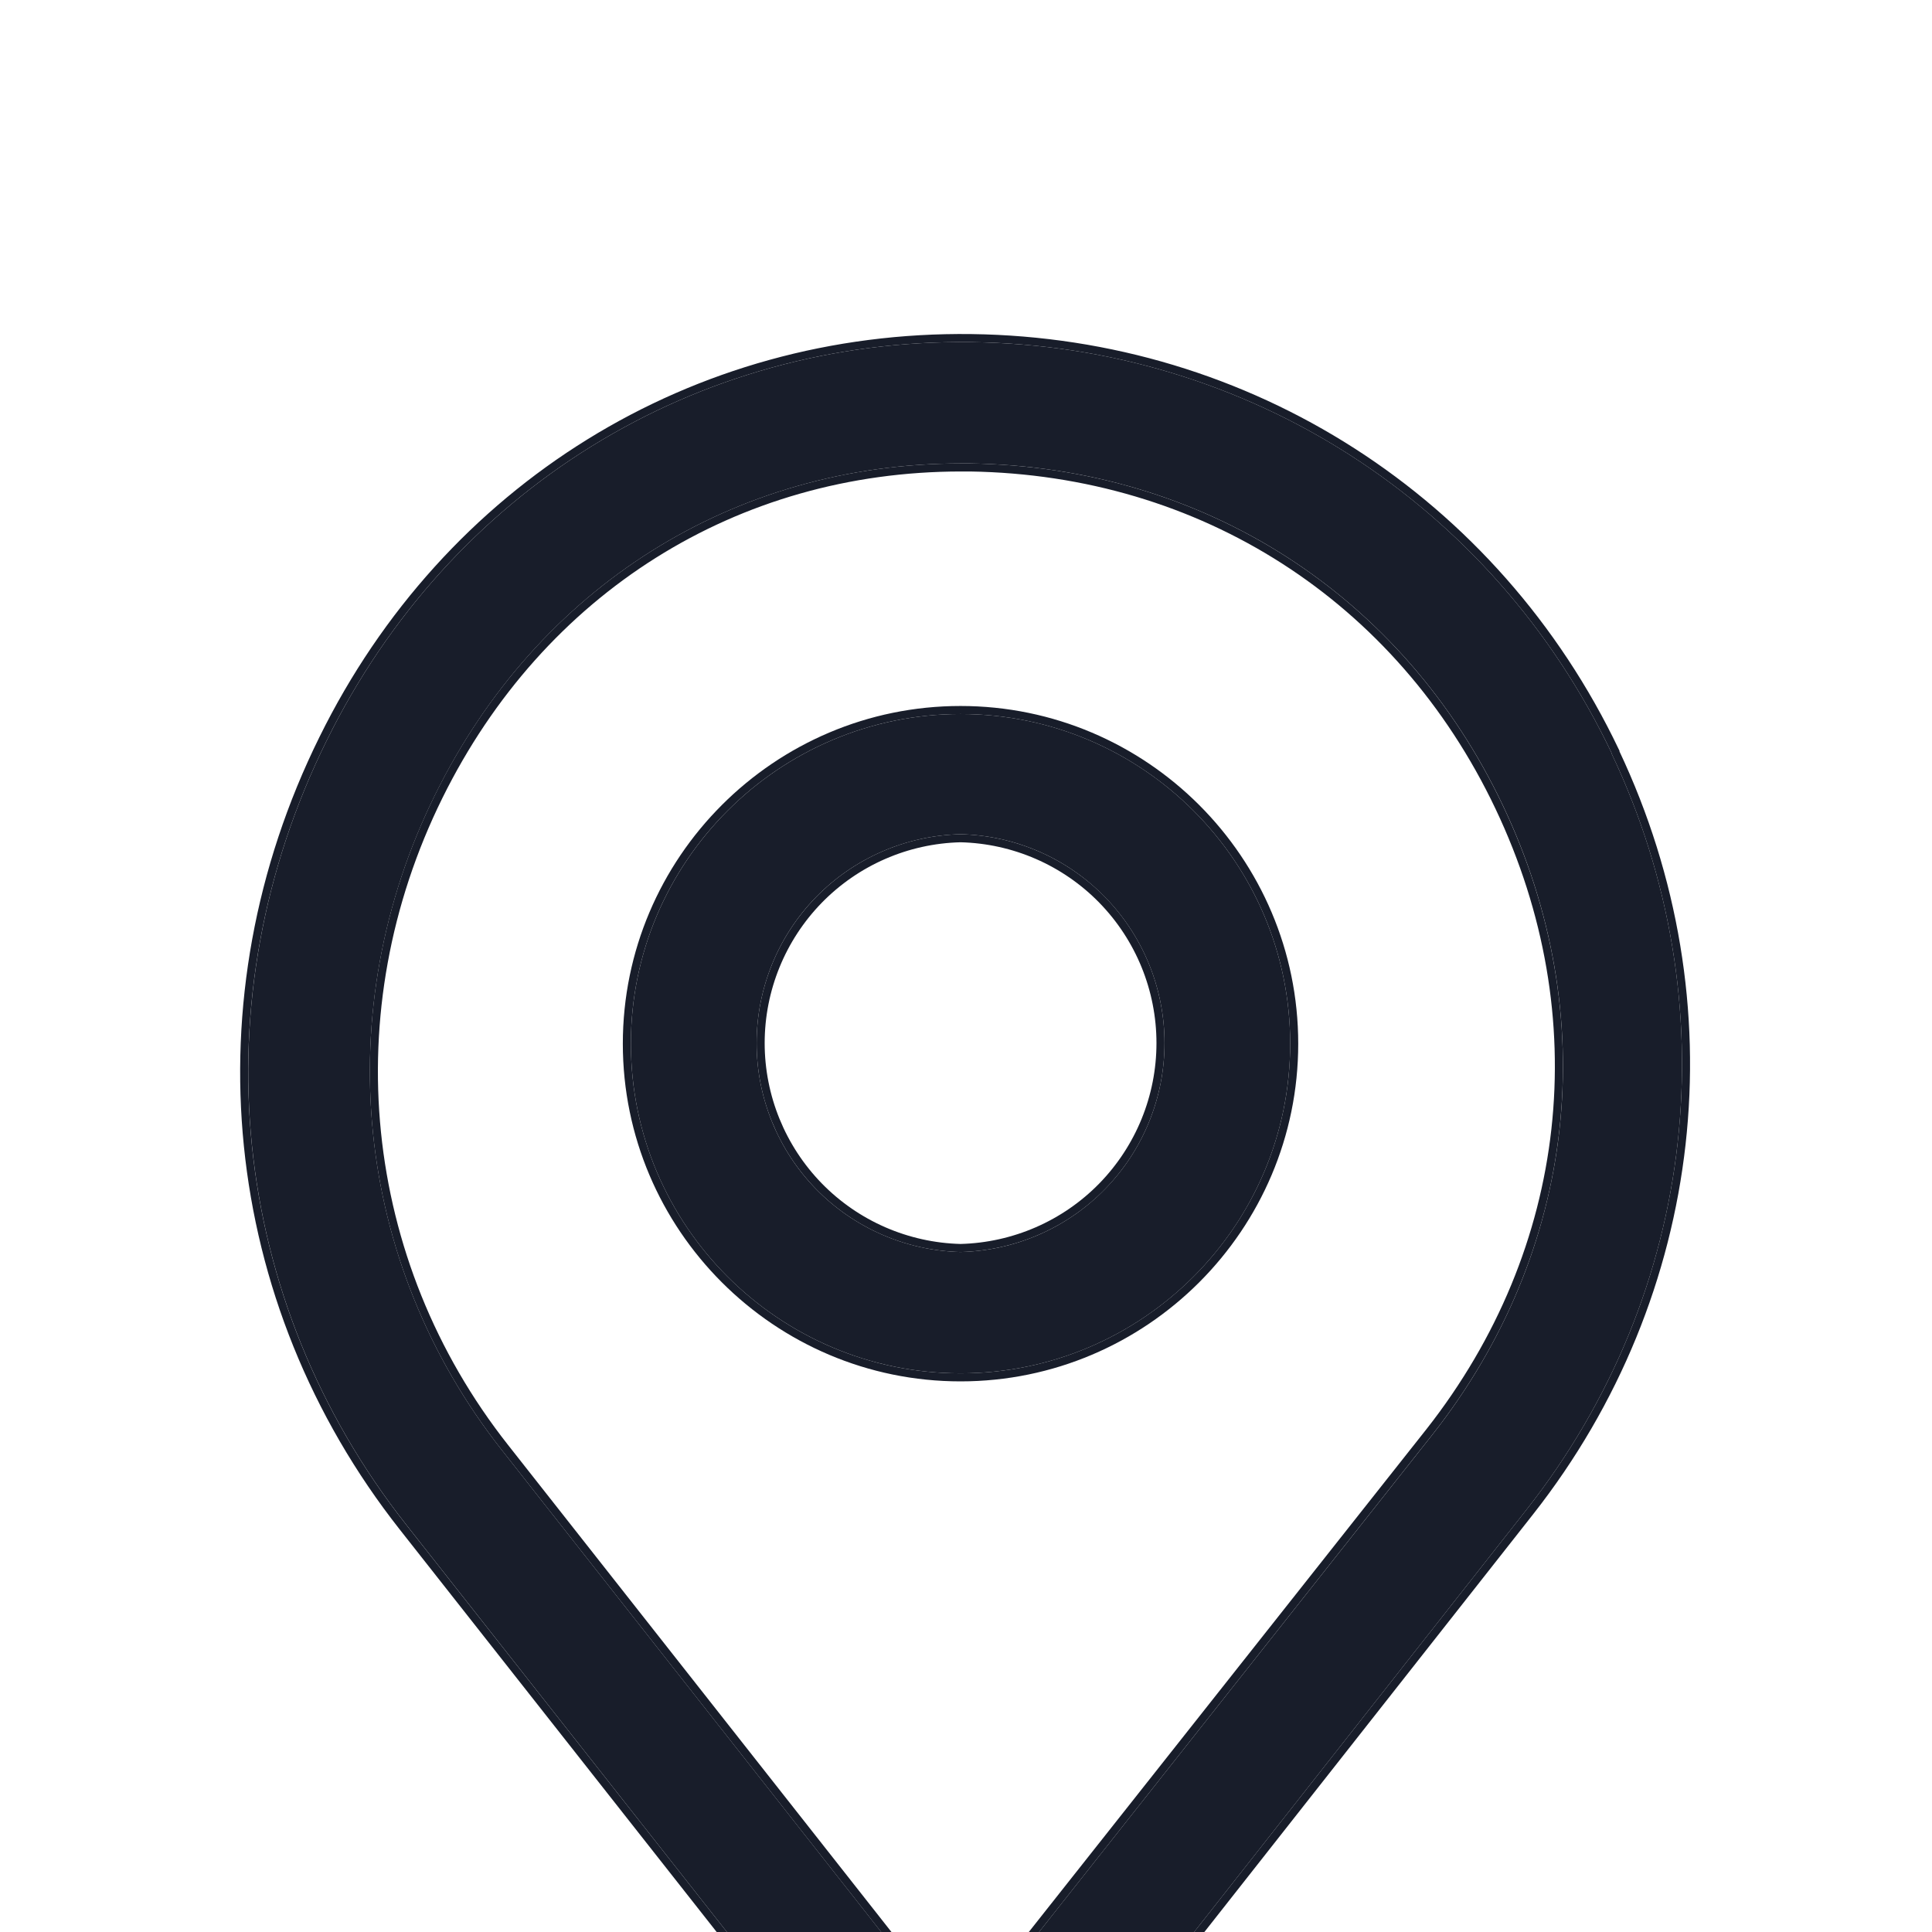
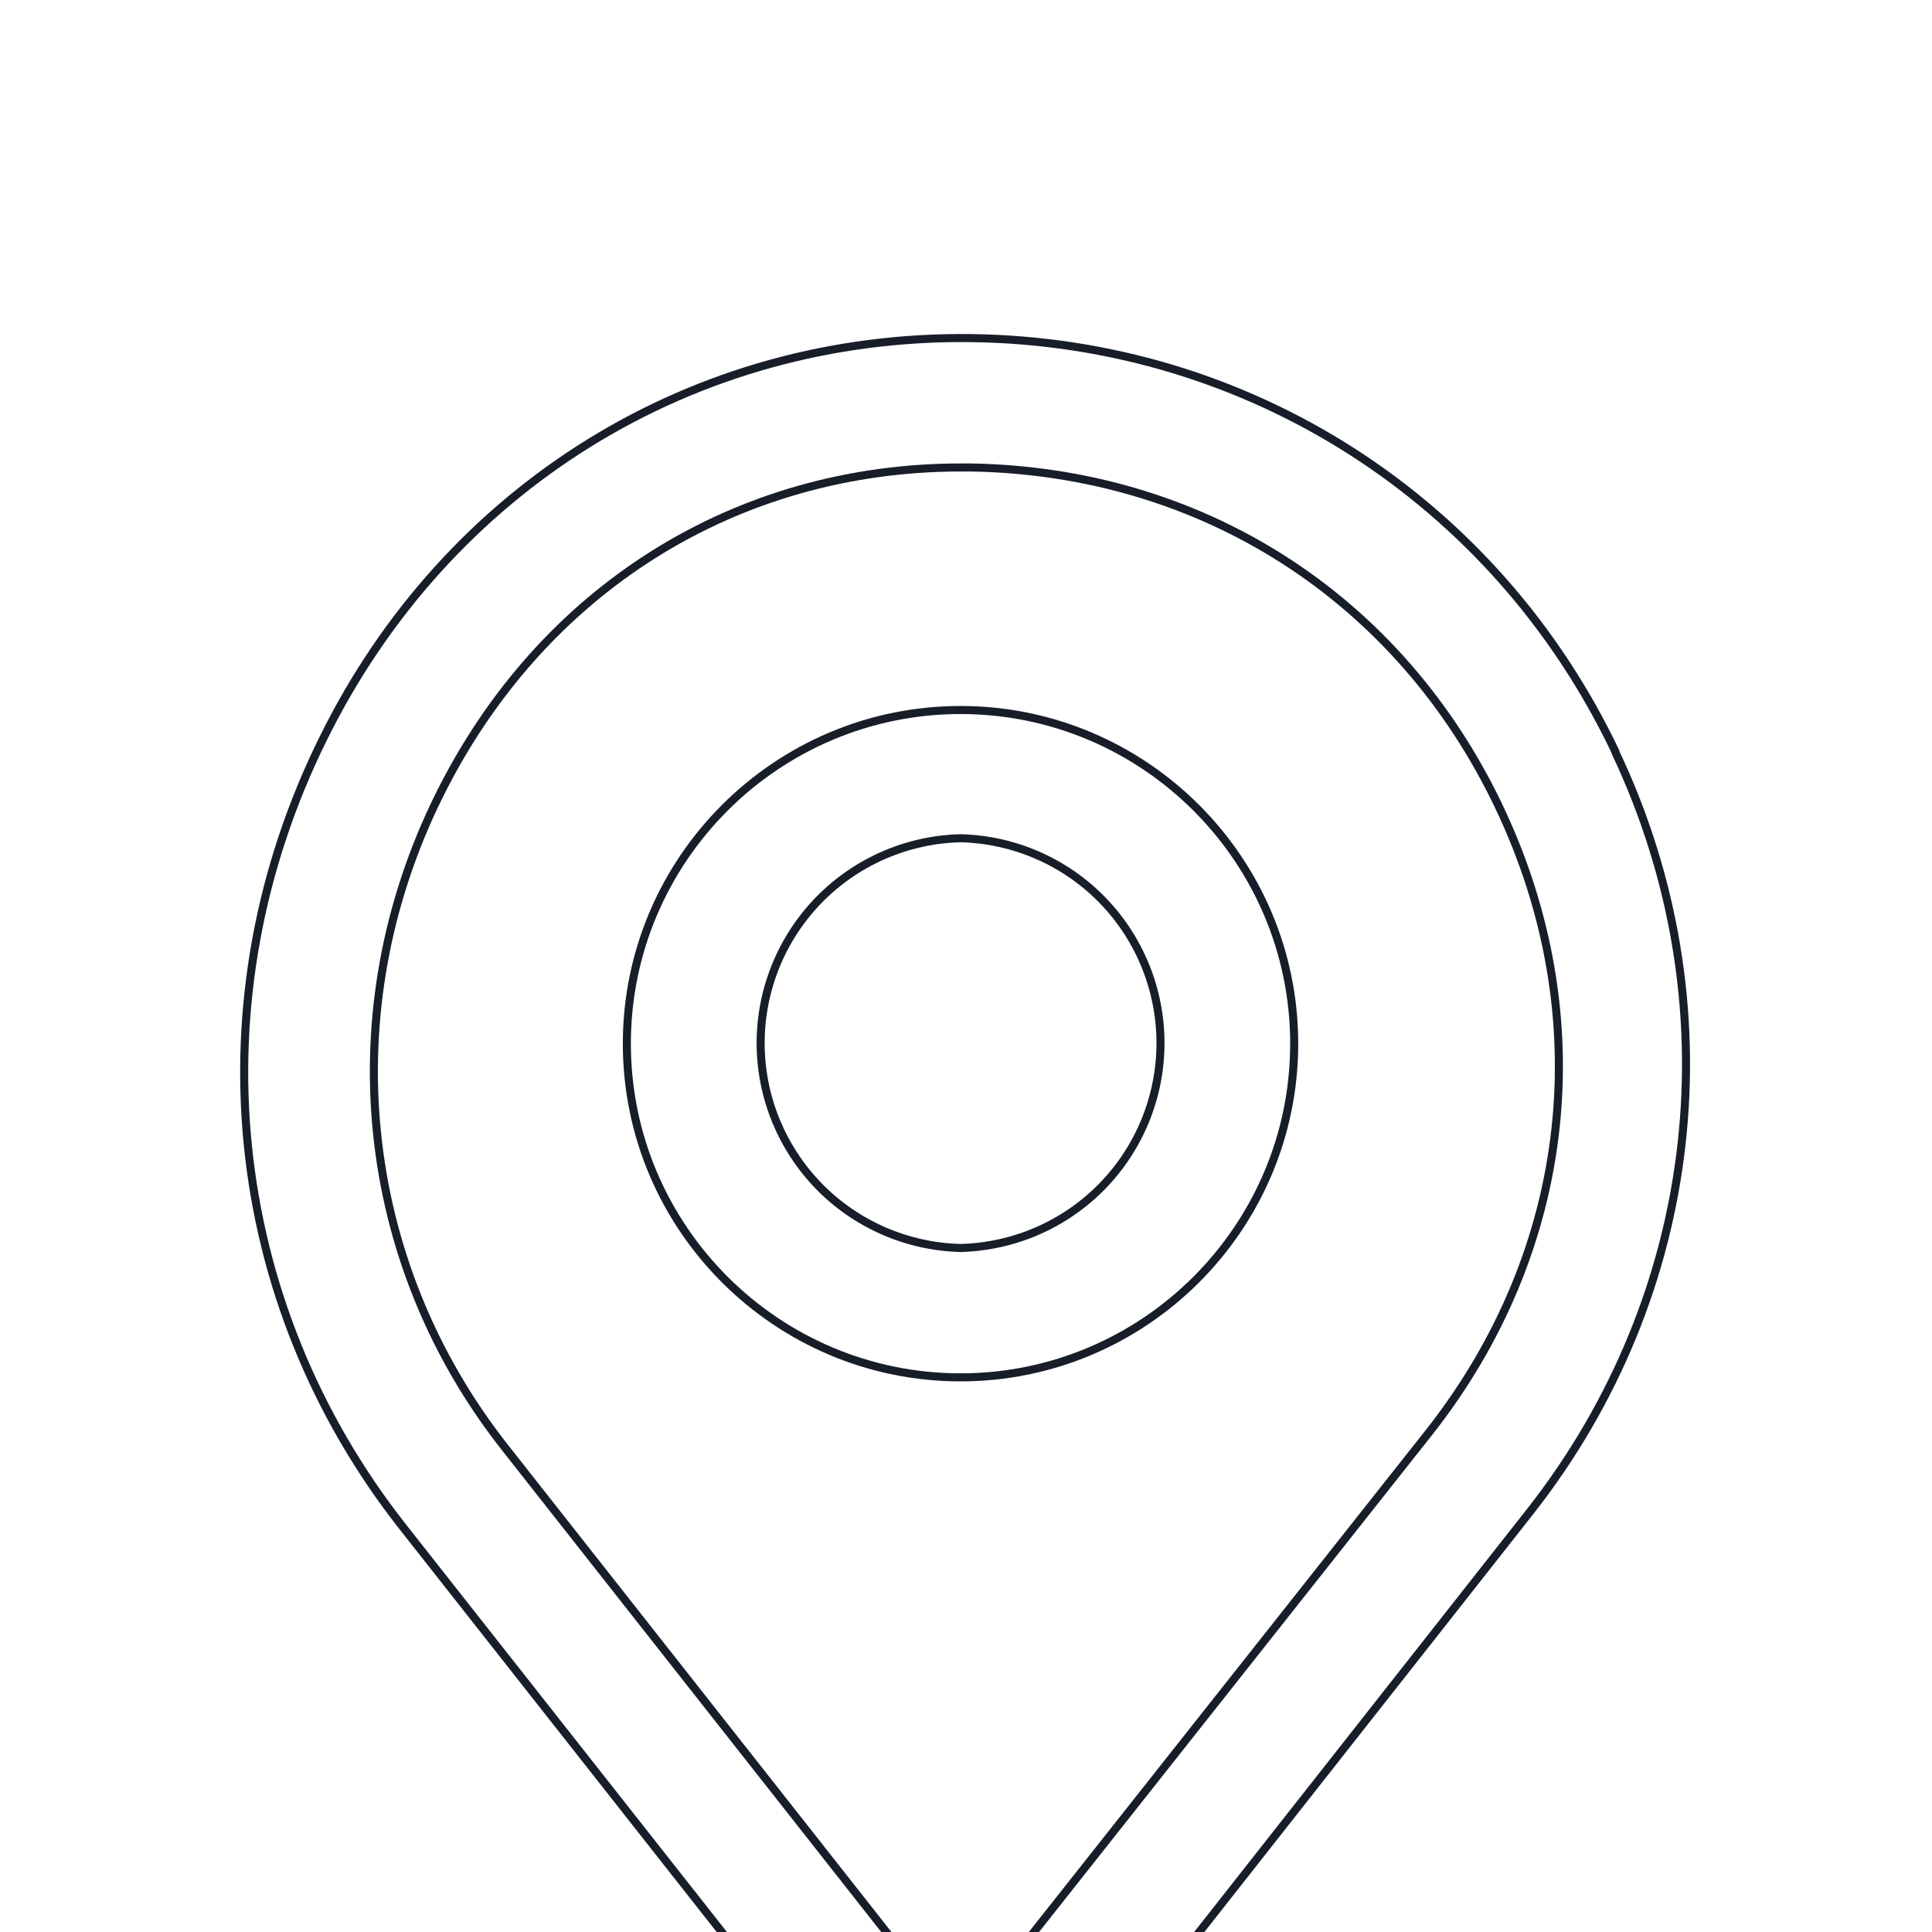
<svg xmlns="http://www.w3.org/2000/svg" width="24" height="24" viewBox="0 0 24 24" fill="none">
  <g filter="url(#filter0_d_5101_1989)">
-     <path d="M20.018 5.35C18.54 2.252 15.495 0.295 12.068 0.25C8.633 0.205 5.588 2.095 4.058 5.2C2.468 8.417 2.843 12.145 5.048 14.942L10.74 22.172C10.882 22.353 11.063 22.498 11.27 22.599C11.476 22.699 11.703 22.751 11.933 22.751C12.162 22.751 12.389 22.699 12.595 22.599C12.802 22.498 12.983 22.353 13.125 22.172L18.968 14.747C21.09 12.047 21.488 8.455 20.018 5.357V5.35ZM17.798 13.817L11.925 21.242L6.233 14.012C4.395 11.68 4.08 8.552 5.408 5.867C6.683 3.287 9.12 1.757 11.94 1.757H12.053C14.948 1.802 17.423 3.385 18.668 6.002C19.913 8.62 19.59 11.537 17.798 13.817Z" fill="#181D2A" />
    <path d="M11.925 21.162L6.272 13.981L6.272 13.981C4.446 11.664 4.133 8.557 5.452 5.889L5.452 5.889C6.719 3.326 9.139 1.807 11.94 1.807H12.052C14.928 1.852 17.386 3.424 18.622 6.024C19.859 8.624 19.539 11.521 17.758 13.786L11.925 21.162ZM11.925 21.162L17.758 13.786L11.925 21.162ZM19.007 14.778C21.139 12.066 21.54 8.458 20.068 5.346V5.338L20.063 5.328C18.577 2.214 15.515 0.245 12.068 0.2C8.614 0.155 5.551 2.056 4.013 5.178C2.414 8.412 2.791 12.16 5.008 14.973L10.701 22.203L10.74 22.172L10.701 22.203C10.848 22.39 11.035 22.54 11.248 22.644C11.461 22.747 11.695 22.801 11.933 22.801C12.17 22.801 12.404 22.747 12.617 22.644C12.831 22.54 13.018 22.39 13.164 22.203L13.164 22.203L19.007 14.778L19.007 14.778Z" stroke="#181D2A" stroke-width="0.1" />
  </g>
  <g filter="url(#filter1_d_5101_1989)">
-     <path d="M11.932 4.87C9.675 4.87 7.837 6.708 7.837 8.965C7.837 11.223 9.675 13.06 11.932 13.06C14.19 13.06 16.027 11.223 16.027 8.965C16.027 6.708 14.19 4.87 11.932 4.87ZM11.932 11.553C11.255 11.536 10.611 11.256 10.137 10.771C9.664 10.286 9.399 9.635 9.399 8.958C9.399 8.28 9.664 7.629 10.137 7.144C10.611 6.659 11.255 6.379 11.932 6.363C12.61 6.379 13.254 6.659 13.727 7.144C14.201 7.629 14.466 8.28 14.466 8.958C14.466 9.635 14.201 10.286 13.727 10.771C13.254 11.256 12.61 11.536 11.932 11.553Z" fill="#181D2A" />
    <path d="M11.932 4.82C9.647 4.82 7.787 6.68 7.787 8.965C7.787 11.25 9.647 13.11 11.932 13.11C14.217 13.11 16.077 11.25 16.077 8.965C16.077 6.68 14.217 4.82 11.932 4.82ZM13.692 10.736C13.228 11.211 12.596 11.486 11.932 11.503C11.268 11.486 10.637 11.211 10.173 10.736C9.709 10.26 9.449 9.622 9.449 8.958C9.449 8.293 9.709 7.655 10.173 7.179C10.637 6.704 11.268 6.429 11.932 6.413C12.596 6.429 13.228 6.704 13.692 7.179C14.156 7.655 14.416 8.293 14.416 8.958C14.416 9.622 14.156 10.26 13.692 10.736Z" stroke="#181D2A" stroke-width="0.1" />
  </g>
  <defs>
    <filter id="filter0_d_5101_1989" x="-1.017" y="0.149" width="26.011" height="30.701" filterUnits="userSpaceOnUse" color-interpolation-filters="sRGB">
      <feFlood flood-opacity="0" result="BackgroundImageFix" />
      <feColorMatrix in="SourceAlpha" type="matrix" values="0 0 0 0 0 0 0 0 0 0 0 0 0 0 0 0 0 0 127 0" result="hardAlpha" />
      <feOffset dy="4" />
      <feGaussianBlur stdDeviation="2" />
      <feComposite in2="hardAlpha" operator="out" />
      <feColorMatrix type="matrix" values="0 0 0 0 0 0 0 0 0 0 0 0 0 0 0 0 0 0 0.25 0" />
      <feBlend mode="normal" in2="BackgroundImageFix" result="effect1_dropShadow_5101_1989" />
      <feBlend mode="normal" in="SourceGraphic" in2="effect1_dropShadow_5101_1989" result="shape" />
    </filter>
    <filter id="filter1_d_5101_1989" x="3.737" y="4.771" width="16.39" height="16.39" filterUnits="userSpaceOnUse" color-interpolation-filters="sRGB">
      <feFlood flood-opacity="0" result="BackgroundImageFix" />
      <feColorMatrix in="SourceAlpha" type="matrix" values="0 0 0 0 0 0 0 0 0 0 0 0 0 0 0 0 0 0 127 0" result="hardAlpha" />
      <feOffset dy="4" />
      <feGaussianBlur stdDeviation="2" />
      <feComposite in2="hardAlpha" operator="out" />
      <feColorMatrix type="matrix" values="0 0 0 0 0 0 0 0 0 0 0 0 0 0 0 0 0 0 0.25 0" />
      <feBlend mode="normal" in2="BackgroundImageFix" result="effect1_dropShadow_5101_1989" />
      <feBlend mode="normal" in="SourceGraphic" in2="effect1_dropShadow_5101_1989" result="shape" />
    </filter>
  </defs>
</svg>